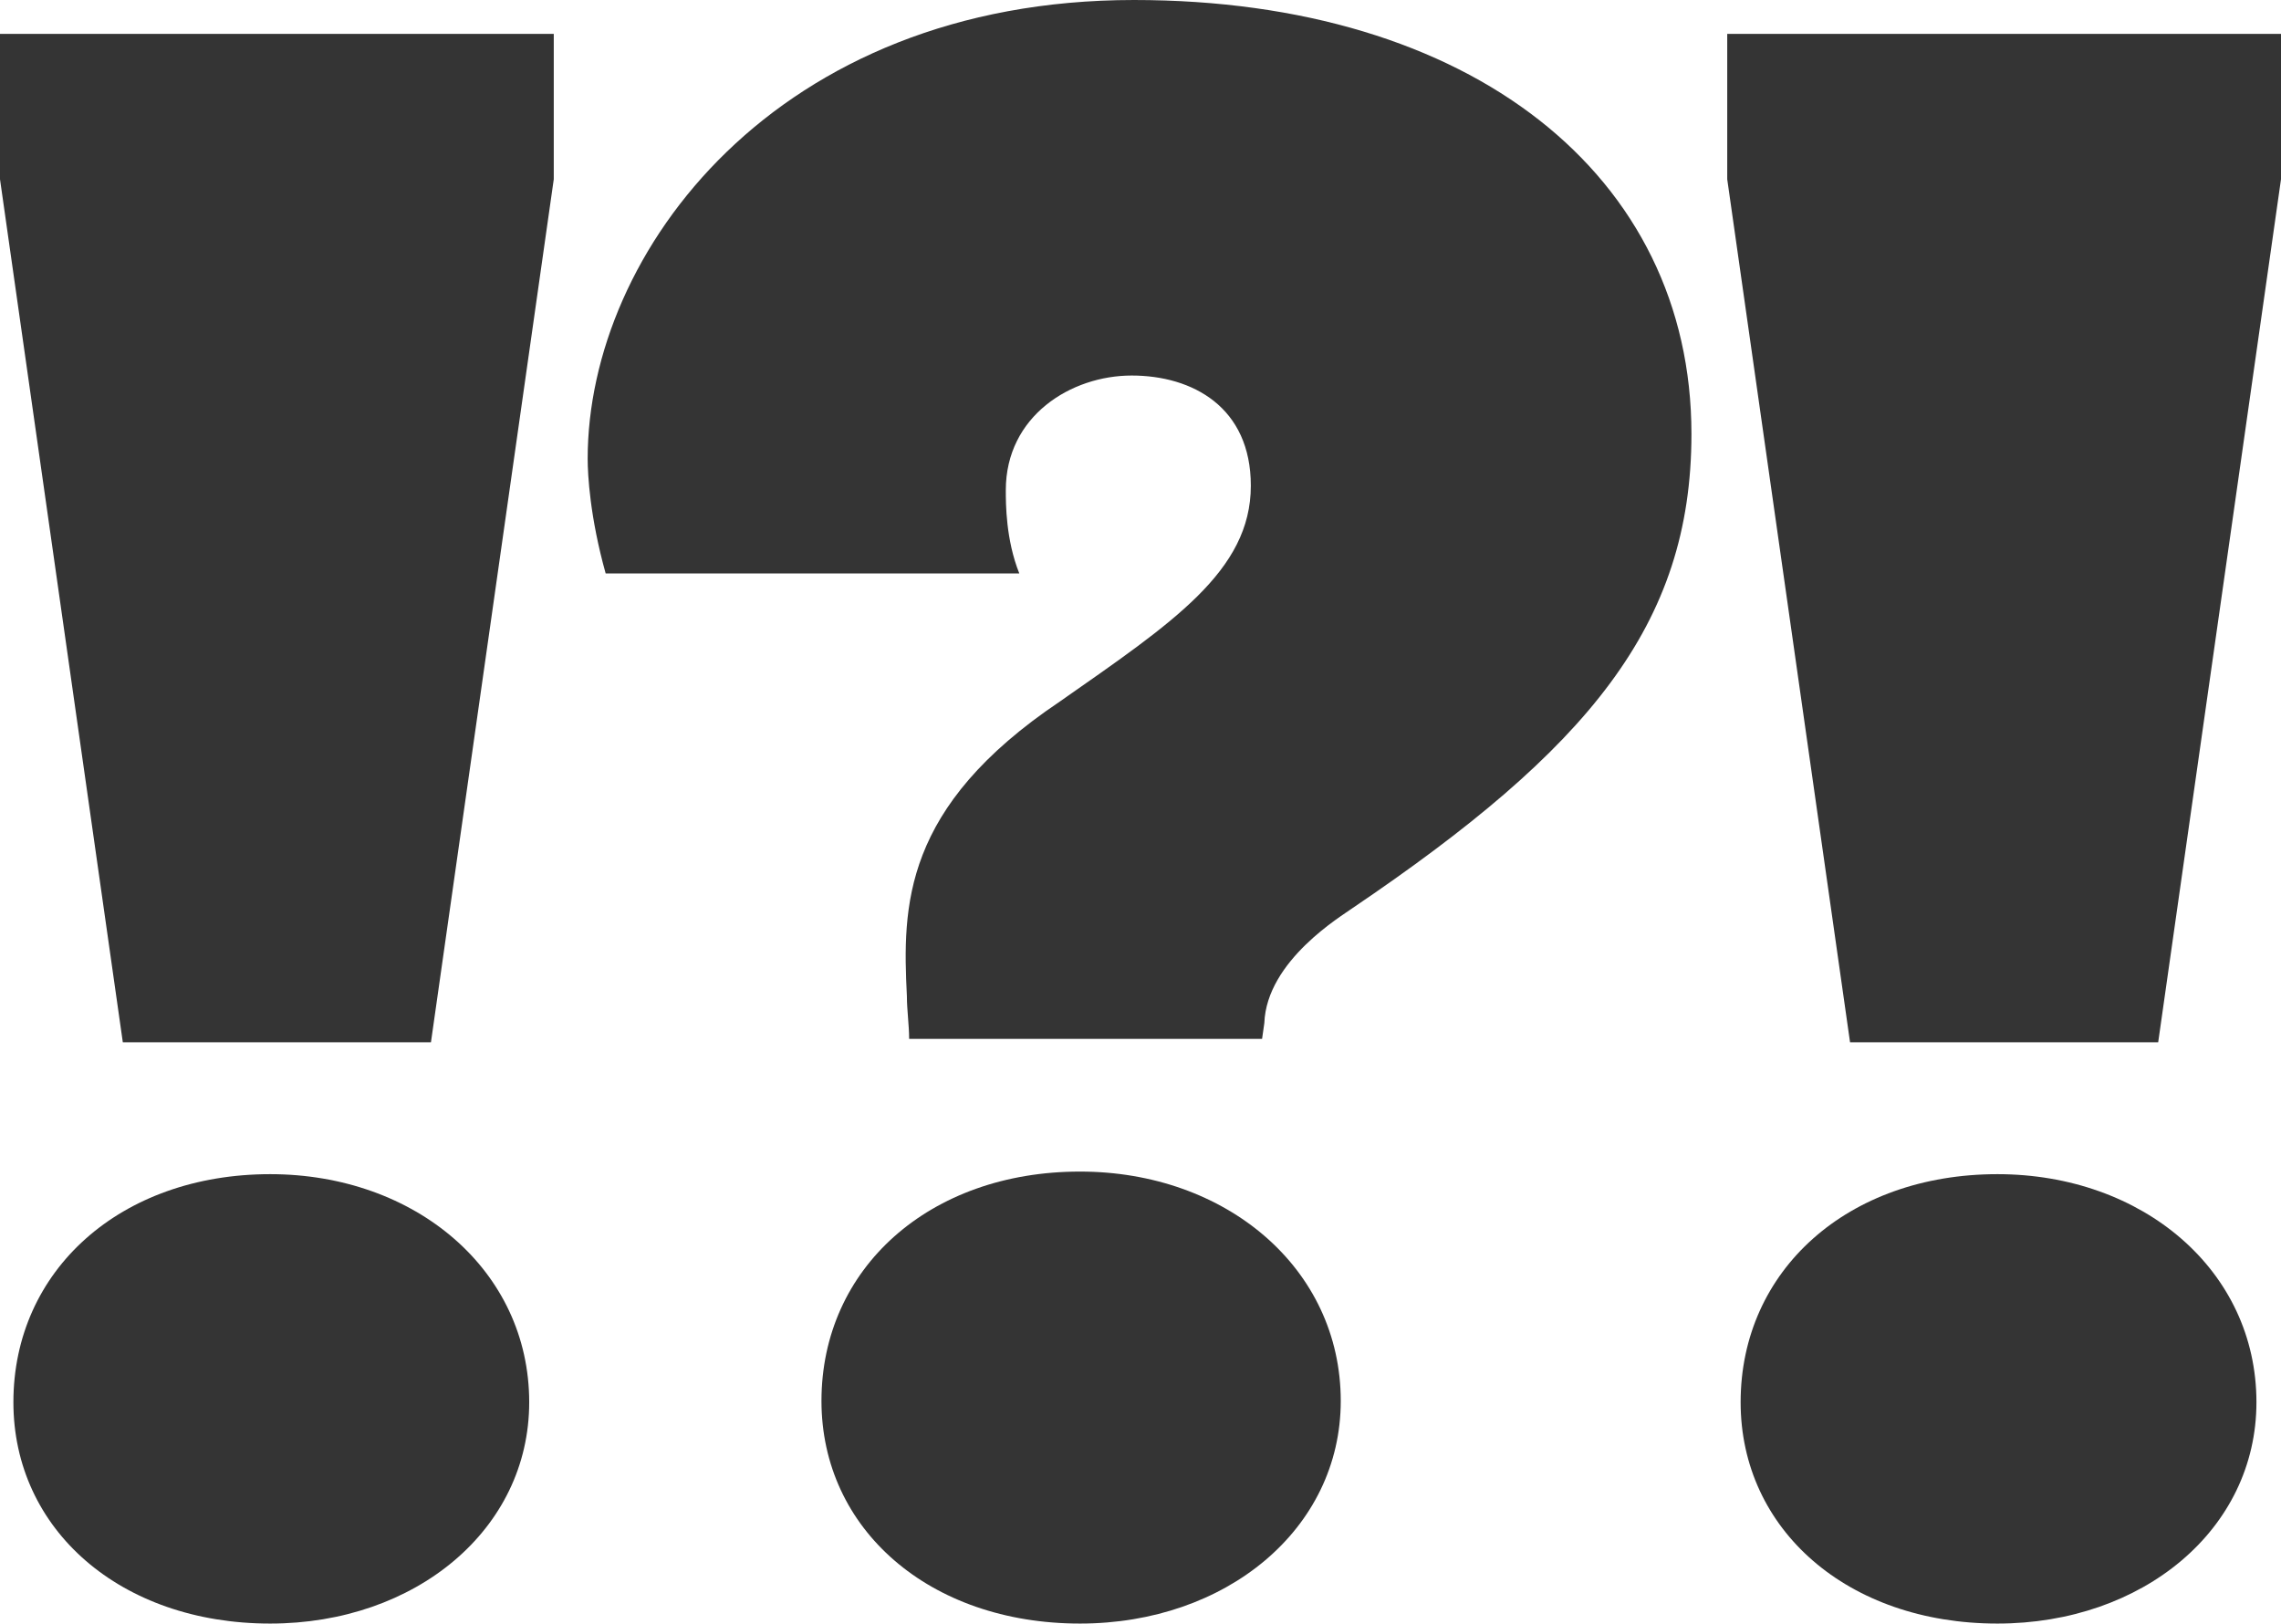
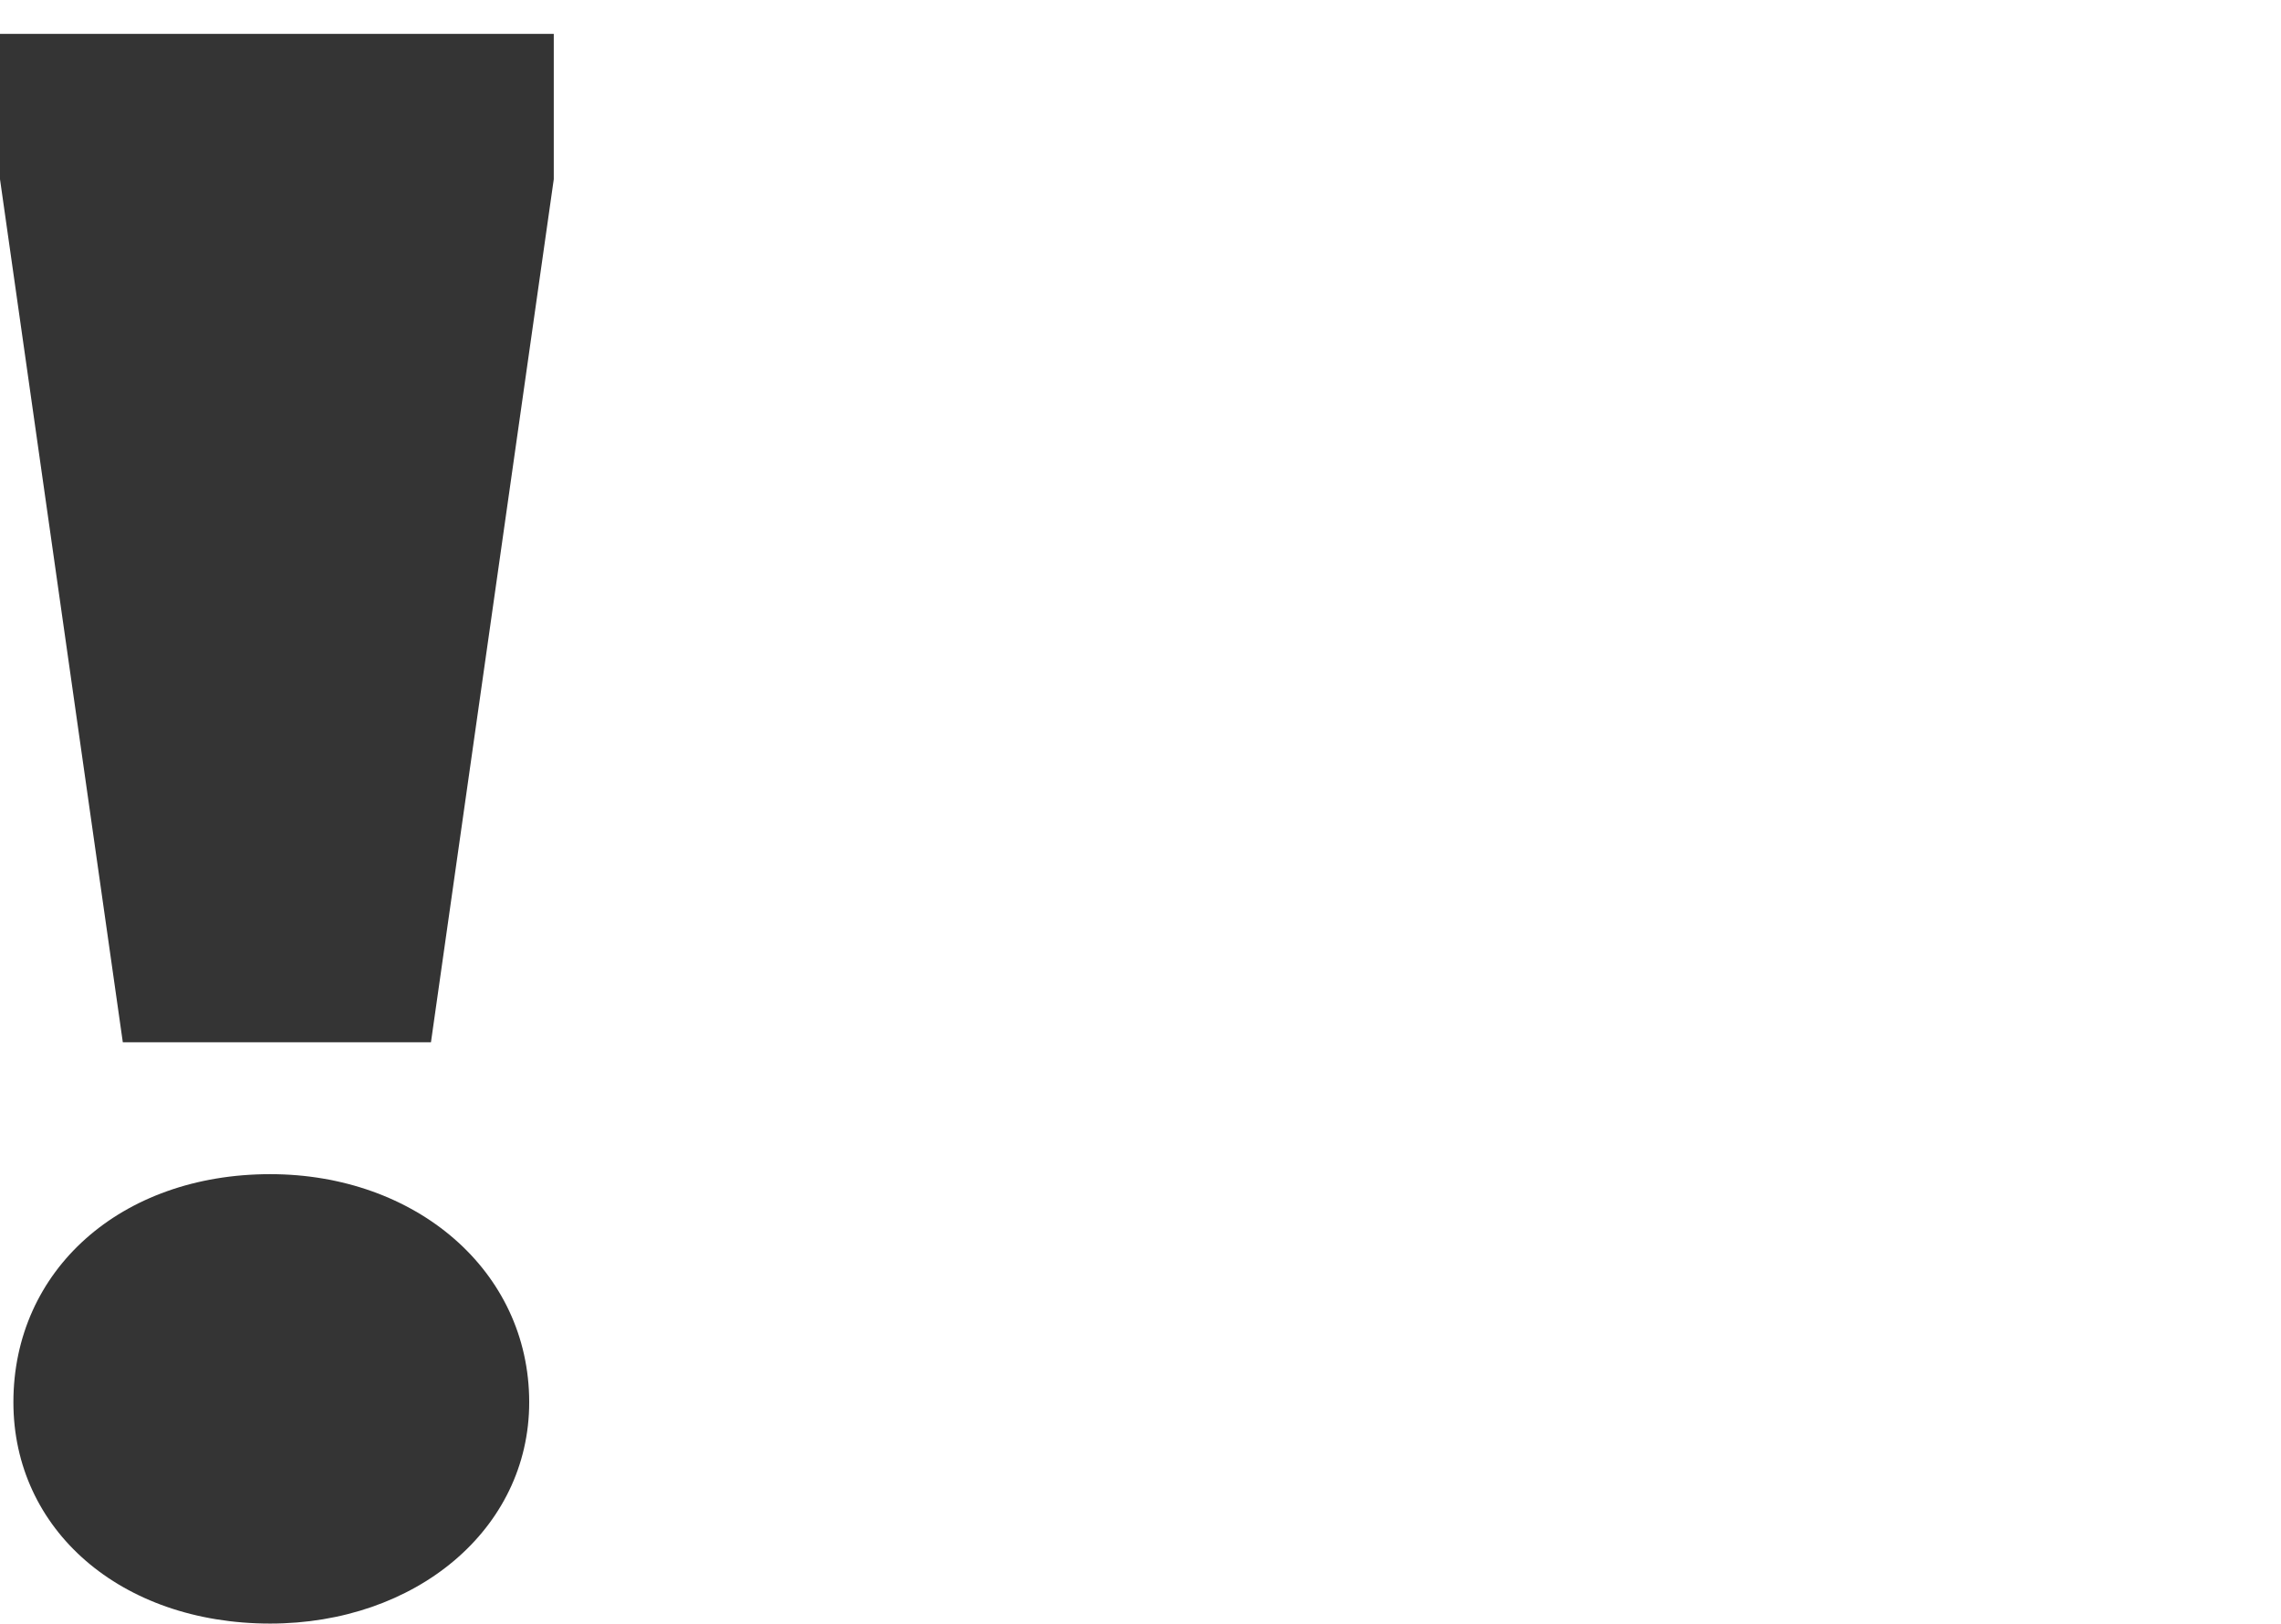
<svg xmlns="http://www.w3.org/2000/svg" width="1211" height="862" viewBox="0 0 1211 862" fill="none">
-   <path d="M1145.8 553.364L1211 95.159V18H917V95.159L982.202 553.364H1145.8ZM924.113 744.481C924.113 812.144 981.016 862 1060.44 862C1137.5 862 1197.96 812.144 1197.96 744.481C1197.96 674.445 1137.5 623.401 1060.44 623.401C981.016 623.401 924.113 674.445 924.113 744.481Z" fill="#343434" />
-   <path d="M541.149 304.446C533.988 286.537 533.988 267.435 533.988 260.271C533.988 220.873 568.599 199.382 600.823 199.382C633.047 199.382 664.077 216.097 664.077 257.884C664.077 303.252 622.306 330.712 562.631 372.499C479.088 428.612 479.088 481.144 481.475 528.9C481.475 536.064 482.668 544.421 482.668 551.585H670.045L671.238 543.227C672.432 509.798 713.01 485.92 717.784 482.338C843.1 397.571 898 331.906 898 230.424C898 93.125 781.039 0 602.016 0C412.253 0 312 133.717 312 243.557C312 251.914 313.193 274.598 321.548 304.446H541.149ZM436.122 743.803C436.122 811.856 493.409 862 573.373 862C650.949 862 711.817 811.856 711.817 743.803C711.817 673.363 650.949 622.025 573.373 622.025C493.409 622.025 436.122 673.363 436.122 743.803Z" fill="#343434" />
  <path d="M228.798 553.364L294 95.159V18H0V95.159L65.202 553.364H228.798ZM7.113 744.481C7.113 812.143 64.016 862 143.444 862C220.5 862 280.96 812.143 280.96 744.481C280.96 674.444 220.5 623.401 143.444 623.401C64.016 623.401 7.113 674.444 7.113 744.481Z" fill="#343434" />
</svg>